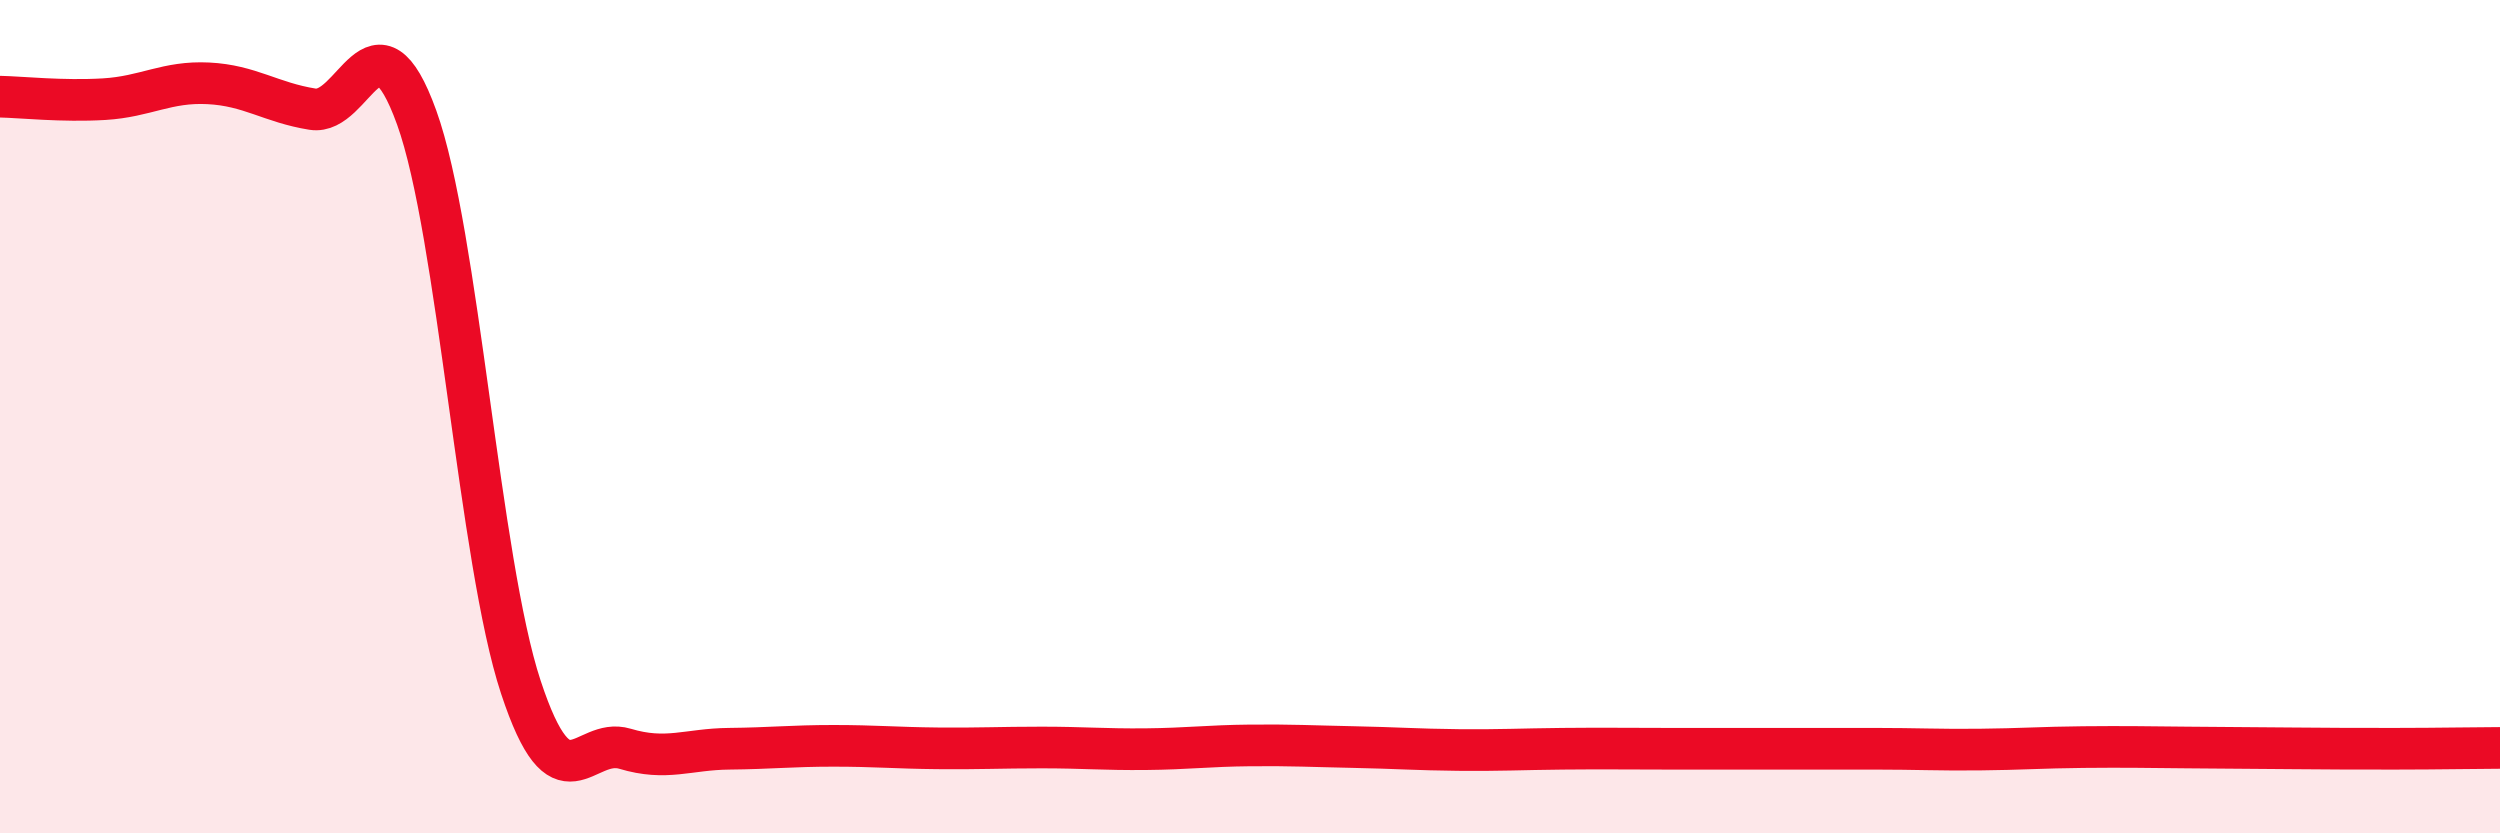
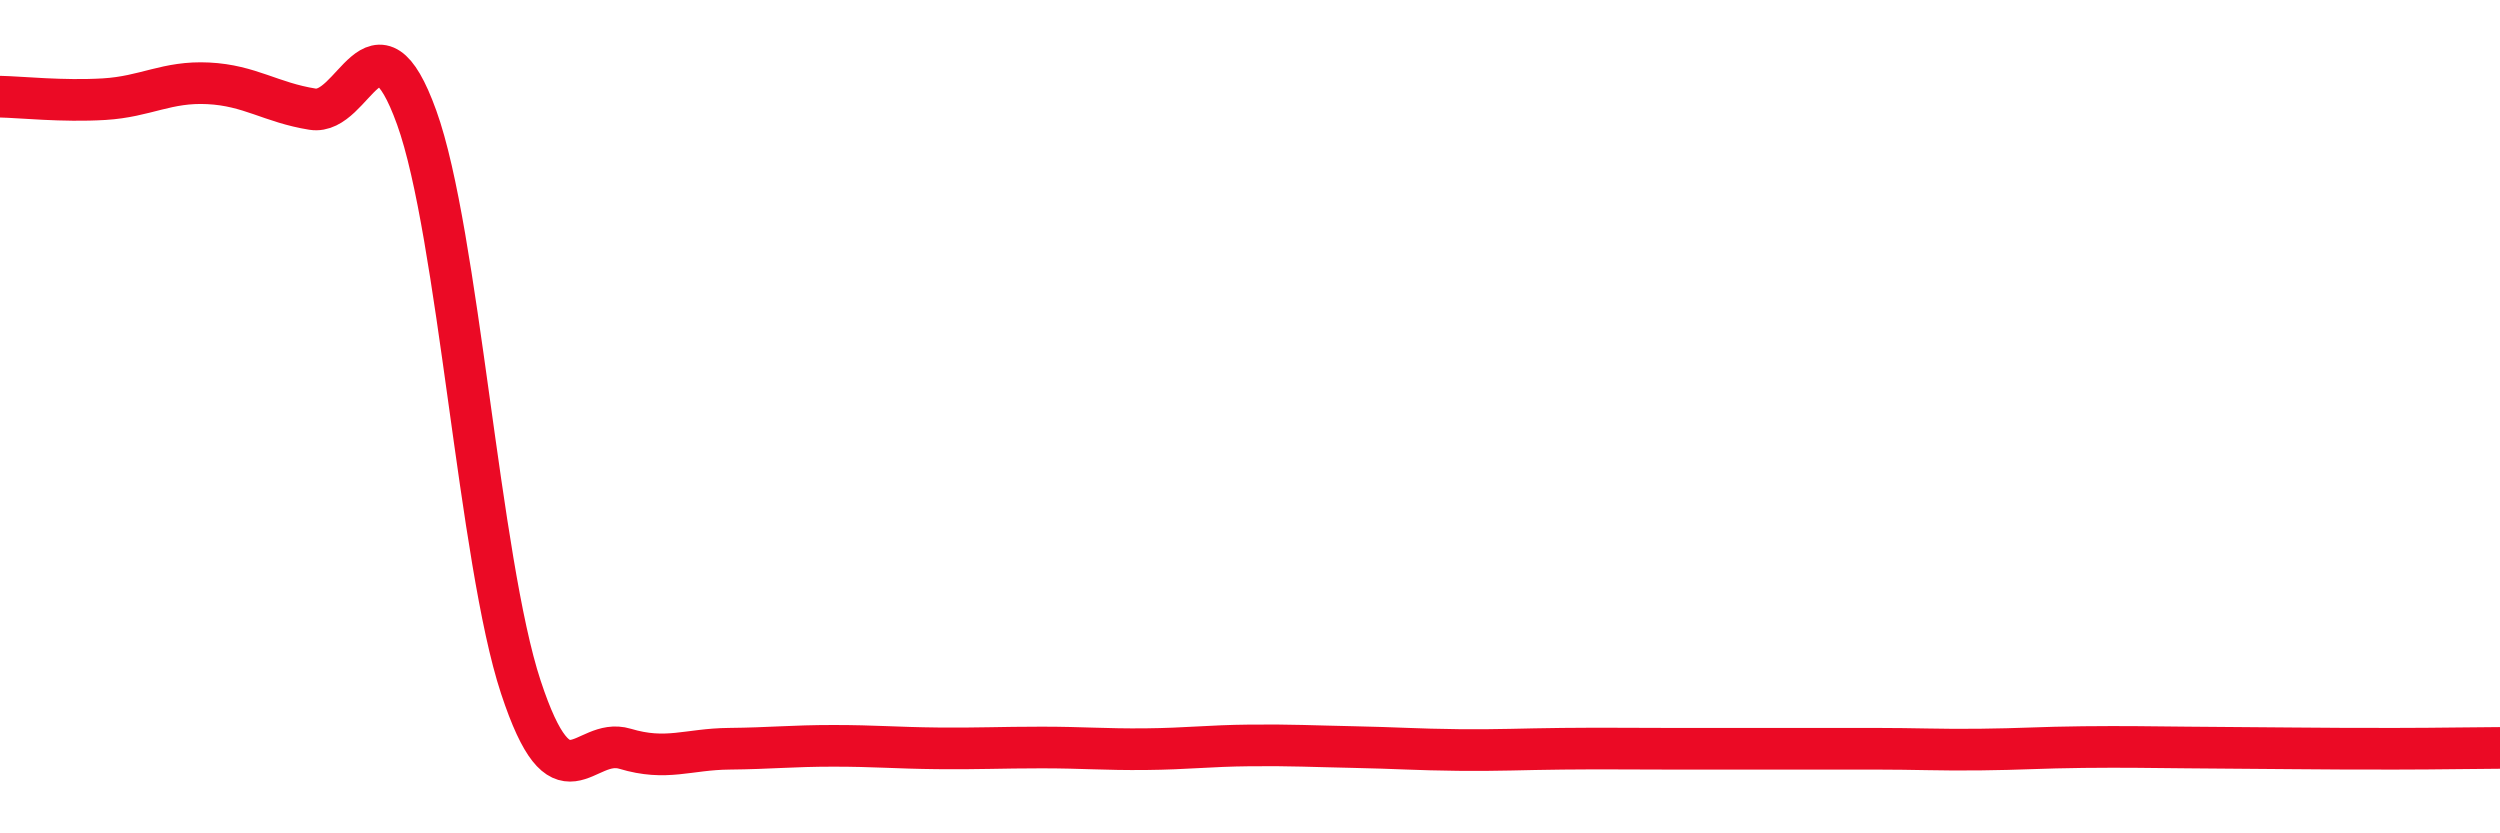
<svg xmlns="http://www.w3.org/2000/svg" width="60" height="20" viewBox="0 0 60 20">
-   <path d="M 0,2.32 C 0.5,2.33 1.5,2.44 2.5,2.38 C 3.5,2.32 4,1.95 5,2 C 6,2.05 6.5,2.46 7.5,2.62 C 8.5,2.78 9,0.05 10,2.82 C 11,5.59 11.5,13.46 12.5,16.49 C 13.5,19.52 14,17.67 15,17.97 C 16,18.27 16.5,17.98 17.5,17.97 C 18.5,17.96 19,17.9 20,17.9 C 21,17.9 21.5,17.95 22.5,17.96 C 23.5,17.97 24,17.94 25,17.94 C 26,17.94 26.5,17.99 27.5,17.98 C 28.5,17.97 29,17.9 30,17.89 C 31,17.88 31.5,17.91 32.5,17.93 C 33.5,17.95 34,17.99 35,18 C 36,18.01 36.5,17.98 37.5,17.97 C 38.5,17.96 39,17.97 40,17.97 C 41,17.97 41.5,17.97 42.5,17.97 C 43.5,17.97 44,17.97 45,17.97 C 46,17.97 46.5,18 47.5,17.99 C 48.5,17.98 49,17.94 50,17.93 C 51,17.92 51.5,17.93 52.5,17.94 C 53.5,17.95 54,17.95 55,17.96 C 56,17.97 56.5,17.97 57.5,17.97 C 58.5,17.97 59.5,17.95 60,17.95L60 20L0 20Z" fill="#EB0A25" opacity="0.1" stroke-linecap="round" stroke-linejoin="round" />
  <path d="M 0,2.32 C 0.5,2.33 1.5,2.44 2.5,2.38 C 3.5,2.32 4,1.95 5,2 C 6,2.05 6.5,2.46 7.5,2.62 C 8.5,2.78 9,0.05 10,2.82 C 11,5.59 11.5,13.46 12.5,16.49 C 13.5,19.52 14,17.67 15,17.97 C 16,18.27 16.5,17.98 17.5,17.97 C 18.5,17.96 19,17.9 20,17.9 C 21,17.9 21.5,17.95 22.5,17.96 C 23.5,17.97 24,17.94 25,17.94 C 26,17.94 26.5,17.99 27.5,17.98 C 28.5,17.97 29,17.9 30,17.89 C 31,17.88 31.5,17.91 32.5,17.93 C 33.5,17.95 34,17.99 35,18 C 36,18.01 36.5,17.98 37.5,17.97 C 38.5,17.96 39,17.97 40,17.97 C 41,17.97 41.5,17.97 42.5,17.97 C 43.5,17.97 44,17.97 45,17.97 C 46,17.97 46.5,18 47.5,17.99 C 48.5,17.98 49,17.94 50,17.93 C 51,17.92 51.5,17.93 52.5,17.94 C 53.5,17.95 54,17.95 55,17.96 C 56,17.97 56.5,17.97 57.5,17.97 C 58.5,17.97 59.5,17.95 60,17.95" stroke="#EB0A25" stroke-width="1" fill="none" stroke-linecap="round" stroke-linejoin="round" />
</svg>